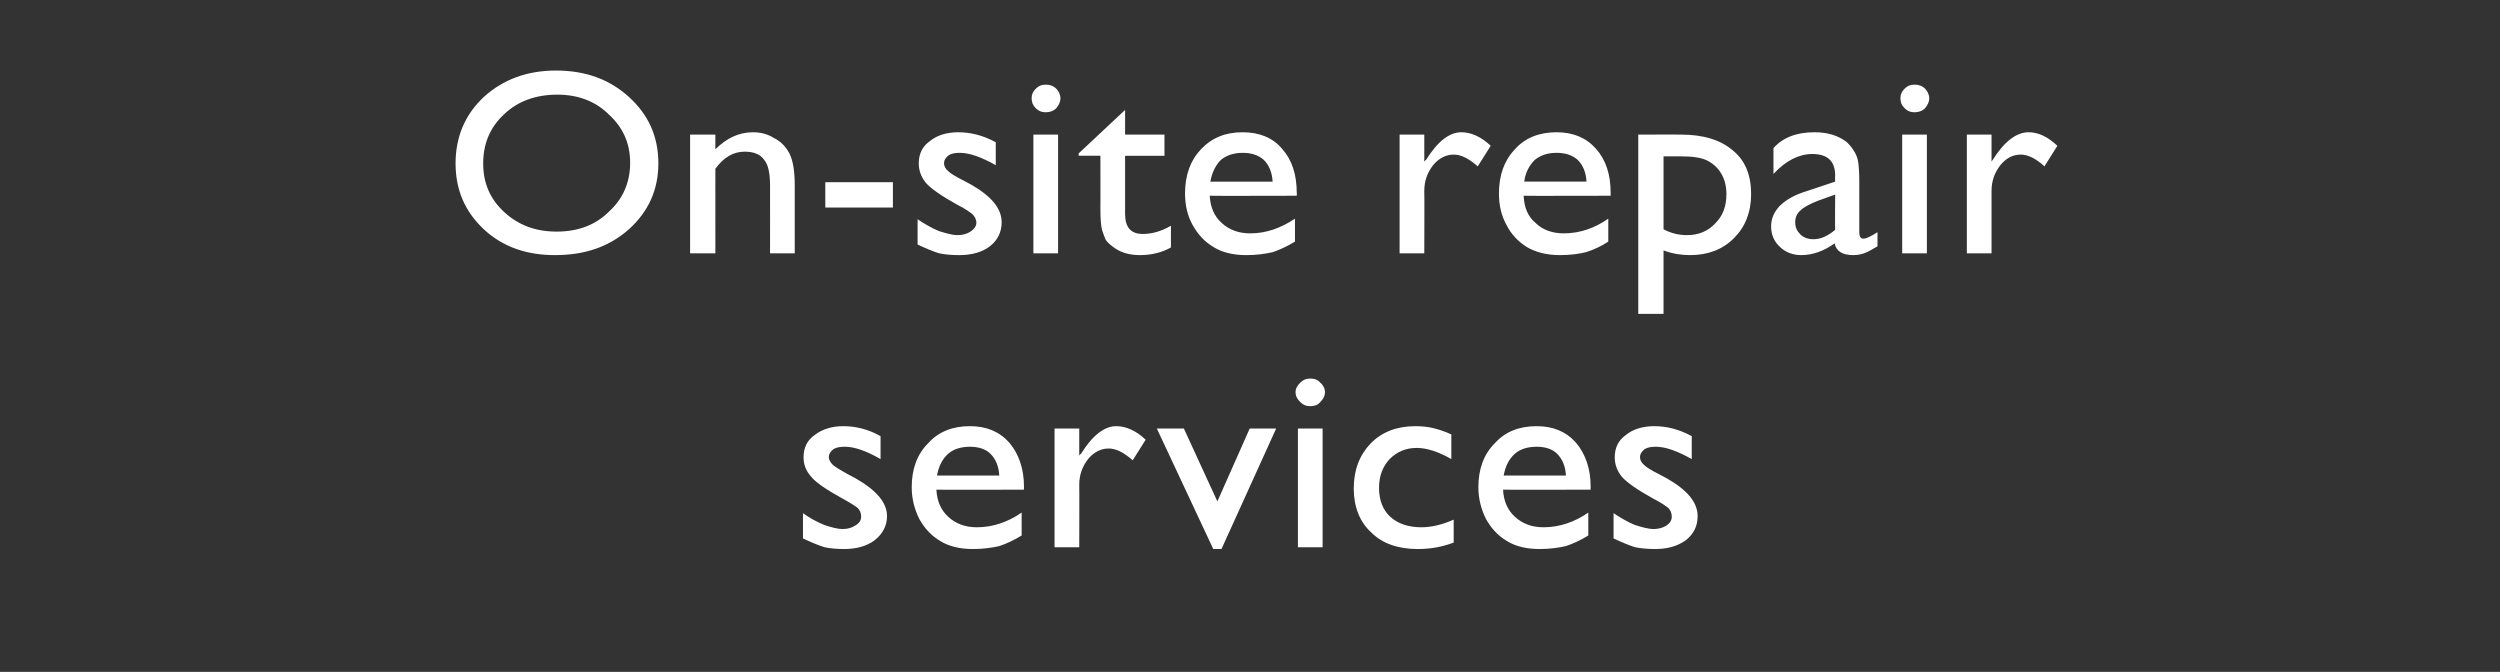
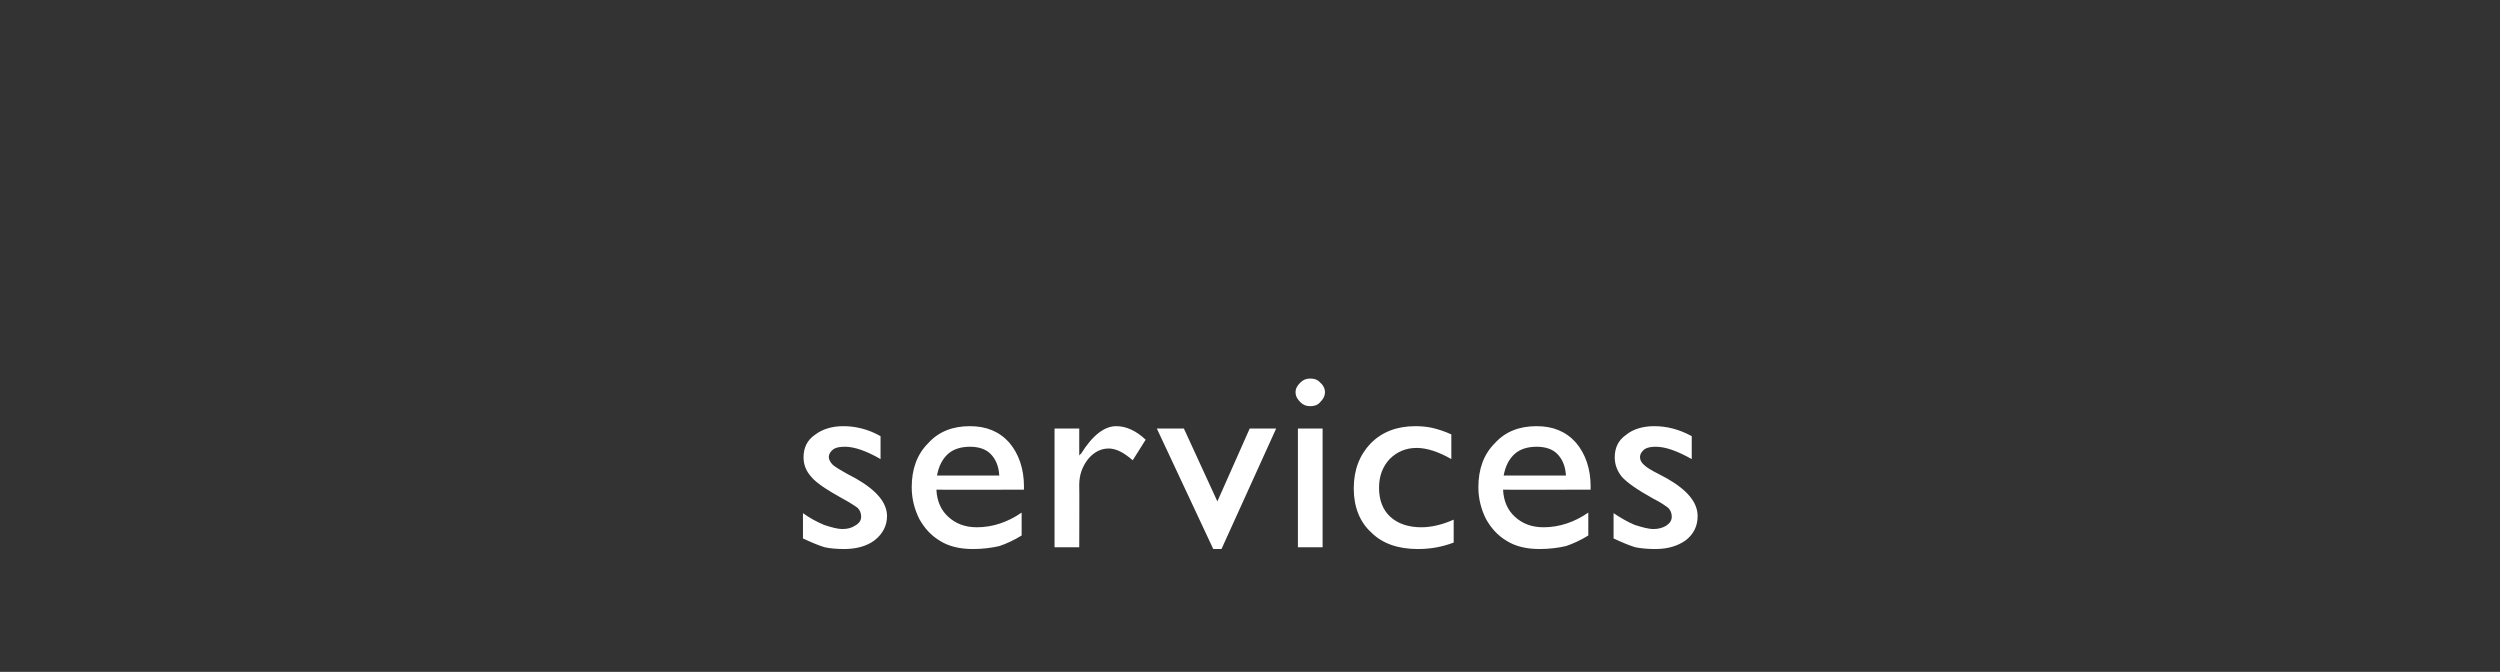
<svg xmlns="http://www.w3.org/2000/svg" version="1.1" width="425.3px" height="114.3px" viewBox="0 -12 425.3 114.3" style="top:-12px">
  <rect x="0" y="-12" width="425.3" height="114.3" fill="#333333" stroke="none" />
  <desc>On site repair services</desc>
  <defs />
  <g id="Polygon98690">
    <path d="m136.6 79.6c0 0 0-4.3 0-4.3c1.1.8 2.4 1.5 3.6 2c1.2.4 2.3.7 3.1.7c.9 0 1.6-.2 2.2-.6c.7-.4 1-.9 1-1.5c0-.6-.2-1.1-.6-1.5c-.4-.3-1.3-.9-2.6-1.6c-2.7-1.5-4.5-2.7-5.3-3.7c-.9-1-1.3-2.1-1.3-3.3c0-1.6.6-2.9 1.9-3.8c1.3-1 2.9-1.5 4.9-1.5c2 0 4.2.5 6.3 1.7c0 0 0 3.9 0 3.9c-2.4-1.4-4.5-2.1-6-2.1c-.9 0-1.5.1-2 .4c-.5.4-.8.8-.8 1.4c0 .4.3.9.7 1.3c.5.4 1.3.9 2.4 1.5c0 0 1.5.8 1.5.8c3.5 2 5.3 4.1 5.3 6.4c0 1.6-.7 3-2.1 4.1c-1.3 1-3.1 1.5-5.2 1.5c-1.2 0-2.4-.1-3.3-.3c-1-.3-2.2-.8-3.7-1.5zm37.6-8.3c0 0-14.89.04-14.9 0c.1 2 .8 3.5 2 4.6c1.3 1.2 2.9 1.8 4.9 1.8c2.7 0 5.3-.9 7.6-2.5c0 0 0 3.9 0 3.9c-1.3.8-2.6 1.4-3.8 1.8c-1.3.3-2.8.5-4.5.5c-2.3 0-4.2-.5-5.6-1.4c-1.5-.9-2.6-2.1-3.5-3.7c-.8-1.6-1.3-3.4-1.3-5.4c0-3.1.9-5.6 2.8-7.5c1.8-2 4.2-2.9 7.1-2.9c2.8 0 5 .9 6.7 2.8c1.6 1.9 2.5 4.4 2.5 7.5c-.03.03 0 .5 0 .5zm-14.8-2.4c0 0 10.6 0 10.6 0c-.1-1.6-.6-2.8-1.5-3.7c-.8-.8-2-1.2-3.5-1.2c-1.5 0-2.8.4-3.7 1.2c-1 .9-1.6 2.1-1.9 3.7zm24.2-8l0 4.6c0 0 .27-.34.3-.3c2-3.2 4-4.7 6-4.7c1.6 0 3.3.7 5 2.3c0 0-2.2 3.5-2.2 3.5c-1.5-1.3-2.8-2-4.1-2c-1.3 0-2.5.6-3.5 1.8c-1 1.3-1.5 2.7-1.5 4.4c.04.02 0 10.6 0 10.6l-4.2 0l0-20.2l4.2 0zm29 0l4.5 0l-9.3 20.5l-1.4 0l-9.6-20.5l4.6 0l5.7 12.4l5.5-12.4zm10.3-8.5c.7 0 1.3.2 1.7.7c.5.4.8 1 .8 1.6c0 .7-.3 1.2-.8 1.7c-.4.5-1 .7-1.7.7c-.7 0-1.2-.2-1.7-.7c-.5-.5-.8-1-.8-1.7c0-.6.3-1.1.8-1.6c.5-.5 1-.7 1.7-.7zm-2.1 8.5l4.2 0l0 20.2l-4.2 0l0-20.2zm21 16.8c1.6 0 3.5-.4 5.5-1.3c0 0 0 3.9 0 3.9c-2.1.8-4.1 1.1-6.1 1.1c-3.3 0-6-.9-7.9-2.8c-2-1.8-3-4.4-3-7.5c0-3.2 1-5.7 2.9-7.7c1.9-1.9 4.4-2.9 7.6-2.9c1 0 2 .1 2.9.3c.8.2 1.9.5 3.2 1.1c0 0 0 4.2 0 4.2c-2.1-1.2-4.1-1.9-5.9-1.9c-1.9 0-3.4.7-4.6 1.9c-1.2 1.3-1.8 2.9-1.8 4.9c0 2 .6 3.7 1.9 4.9c1.3 1.2 3.1 1.8 5.3 1.8c0 0 0 0 0 0zm28.8-6.4c0 0-14.89.04-14.9 0c.1 2 .8 3.5 2 4.6c1.3 1.2 2.9 1.8 4.9 1.8c2.7 0 5.3-.9 7.6-2.5c0 0 0 3.9 0 3.9c-1.3.8-2.6 1.4-3.8 1.8c-1.3.3-2.8.5-4.5.5c-2.3 0-4.2-.5-5.6-1.4c-1.5-.9-2.6-2.1-3.5-3.7c-.8-1.6-1.3-3.4-1.3-5.4c0-3.1.9-5.6 2.8-7.5c1.8-2 4.2-2.9 7.1-2.9c2.8 0 5 .9 6.7 2.8c1.6 1.9 2.5 4.4 2.5 7.5c-.03.03 0 .5 0 .5zm-14.8-2.4c0 0 10.6 0 10.6 0c-.1-1.6-.6-2.8-1.5-3.7c-.8-.8-2-1.2-3.5-1.2c-1.5 0-2.8.4-3.7 1.2c-1 .9-1.6 2.1-1.9 3.7zm18.7 10.7c0 0 0-4.3 0-4.3c1.2.8 2.4 1.5 3.6 2c1.3.4 2.3.7 3.2.7c.8 0 1.6-.2 2.2-.6c.6-.4.9-.9.9-1.5c0-.6-.2-1.1-.6-1.5c-.4-.3-1.2-.9-2.6-1.6c-2.7-1.5-4.4-2.7-5.3-3.7c-.8-1-1.2-2.1-1.2-3.3c0-1.6.6-2.9 1.9-3.8c1.2-1 2.9-1.5 4.8-1.5c2.1 0 4.2.5 6.4 1.7c0 0 0 3.9 0 3.9c-2.5-1.4-4.5-2.1-6.1-2.1c-.8 0-1.4.1-1.9.4c-.5.4-.8.8-.8 1.4c0 .4.2.9.7 1.3c.4.4 1.2.9 2.4 1.5c0 0 1.5.8 1.5.8c3.5 2 5.2 4.1 5.2 6.4c0 1.6-.6 3-2 4.1c-1.4 1-3.1 1.5-5.2 1.5c-1.3 0-2.4-.1-3.4-.3c-1-.3-2.2-.8-3.7-1.5z" stroke="none" fill="#fff" />
  </g>
  <g id="Polygon98689">
-     <path d="m94.6 0c5 0 9.1 1.5 12.4 4.5c3.3 3 5 6.7 5 11.3c0 4.5-1.7 8.2-5 11.2c-3.4 3-7.5 4.4-12.6 4.4c-4.8 0-8.9-1.4-12.1-4.4c-3.2-3-4.8-6.7-4.8-11.2c0-4.5 1.6-8.3 4.8-11.3c3.3-3 7.4-4.5 12.3-4.5zm.2 4.1c-3.6 0-6.7 1.1-9 3.3c-2.4 2.2-3.6 5-3.6 8.4c0 3.4 1.2 6.1 3.6 8.3c2.4 2.2 5.3 3.3 8.9 3.3c3.6 0 6.6-1.1 8.9-3.4c2.4-2.2 3.6-5 3.6-8.3c0-3.3-1.2-6-3.6-8.2c-2.3-2.3-5.3-3.4-8.8-3.4zm26.9 6.8c0 0-.01 2.55 0 2.5c1.9-1.9 4-2.9 6.4-2.9c1.3 0 2.5.3 3.6 1c1.2.6 2 1.5 2.6 2.6c.6 1.2.9 3 .9 5.4c-.01.03 0 11.6 0 11.6l-4.2 0c0 0 .01-11.52 0-11.5c0-2.1-.3-3.6-1-4.4c-.6-.9-1.7-1.4-3.3-1.4c-2 0-3.6 1-5 2.9c-.01-.04 0 14.4 0 14.4l-4.3 0l0-20.2l4.3 0zm18.7 8.1l11.5 0l0 4.3l-11.5 0l0-4.3zm15.7 10.6c0 0 0-4.3 0-4.3c1.2.8 2.4 1.5 3.6 2c1.3.4 2.3.7 3.2.7c.8 0 1.6-.2 2.2-.6c.6-.4 1-.9 1-1.5c0-.6-.3-1.1-.7-1.5c-.4-.3-1.2-.9-2.6-1.6c-2.7-1.5-4.4-2.7-5.3-3.7c-.8-1-1.2-2.1-1.2-3.3c0-1.6.6-2.9 1.9-3.8c1.2-1 2.9-1.5 4.8-1.5c2.1 0 4.2.5 6.4 1.7c0 0 0 3.9 0 3.9c-2.5-1.4-4.5-2.1-6.1-2.1c-.8 0-1.4.1-1.9.4c-.5.4-.8.8-.8 1.4c0 .4.2.9.7 1.3c.4.4 1.2.9 2.4 1.5c0 0 1.5.8 1.5.8c3.5 2 5.2 4.1 5.2 6.4c0 1.6-.6 3-2 4.1c-1.3 1-3.1 1.5-5.2 1.5c-1.3 0-2.4-.1-3.4-.3c-1-.3-2.2-.8-3.7-1.5zm21.8-27.2c.7 0 1.3.2 1.8.7c.4.4.7 1 .7 1.6c0 .7-.3 1.2-.7 1.7c-.5.5-1.1.7-1.8.7c-.7 0-1.2-.2-1.7-.7c-.5-.5-.7-1-.7-1.7c0-.6.2-1.1.7-1.6c.5-.5 1-.7 1.7-.7zm-2.1 8.5l4.2 0l0 20.2l-4.2 0l0-20.2zm7.7 3.2l7.9-7.4l0 4.2l6.7 0l0 3.6l-6.7 0c0 0 0 9.87 0 9.9c0 2.3 1 3.4 3 3.4c1.5 0 3.1-.4 4.8-1.4c0 0 0 3.7 0 3.7c-1.6.9-3.4 1.3-5.3 1.3c-1.9 0-3.5-.5-4.8-1.6c-.4-.3-.7-.6-1-1c-.2-.5-.4-1-.6-1.6c-.2-.7-.3-1.9-.3-3.8c.02.04 0-8.9 0-8.9l-3.7 0l0-.4zm37.1 7.2c0 0-14.82.04-14.8 0c.1 2 .8 3.5 2 4.6c1.3 1.2 2.9 1.8 4.9 1.8c2.7 0 5.2-.9 7.6-2.5c0 0 0 3.9 0 3.9c-1.3.8-2.6 1.4-3.8 1.8c-1.3.3-2.8.5-4.5.5c-2.3 0-4.2-.5-5.6-1.4c-1.5-.9-2.6-2.1-3.5-3.7c-.9-1.6-1.3-3.4-1.3-5.4c0-3.1.9-5.6 2.7-7.5c1.9-2 4.2-2.9 7.1-2.9c2.8 0 5.1.9 6.7 2.8c1.7 1.9 2.5 4.4 2.5 7.5c.04.03 0 .5 0 .5zm-14.7-2.4c0 0 10.6 0 10.6 0c-.1-1.6-.6-2.8-1.5-3.7c-.9-.8-2.1-1.2-3.6-1.2c-1.5 0-2.7.4-3.7 1.2c-.9.9-1.5 2.1-1.8 3.7zm36.4-8l0 4.6c0 0 .27-.34.3-.3c2-3.2 4-4.7 6-4.7c1.6 0 3.3.7 5 2.3c0 0-2.2 3.5-2.2 3.5c-1.5-1.3-2.8-2-4.1-2c-1.3 0-2.5.6-3.5 1.8c-1 1.3-1.5 2.7-1.5 4.4c.04.02 0 10.6 0 10.6l-4.2 0l0-20.2l4.2 0zm31.7 10.4c0 0-14.84.04-14.8 0c.1 2 .7 3.5 2 4.6c1.2 1.2 2.9 1.8 4.8 1.8c2.8 0 5.3-.9 7.6-2.5c0 0 0 3.9 0 3.9c-1.2.8-2.5 1.4-3.8 1.8c-1.2.3-2.7.5-4.4.5c-2.3 0-4.2-.5-5.7-1.4c-1.4-.9-2.6-2.1-3.4-3.7c-.9-1.6-1.3-3.4-1.3-5.4c0-3.1.9-5.6 2.7-7.5c1.8-2 4.2-2.9 7.1-2.9c2.8 0 5 .9 6.7 2.8c1.7 1.9 2.5 4.4 2.5 7.5c.02.03 0 .5 0 .5zm-14.7-2.4c0 0 10.6 0 10.6 0c-.1-1.6-.6-2.8-1.5-3.7c-.9-.8-2.1-1.2-3.6-1.2c-1.5 0-2.7.4-3.7 1.2c-.9.9-1.6 2.1-1.8 3.7zm19.4 22.5l0-30.5c0 0 7.35-.02 7.3 0c3.8 0 6.7.9 8.8 2.7c2.1 1.7 3.1 4.2 3.1 7.4c0 3.1-1 5.6-2.9 7.5c-2 2-4.5 2.9-7.5 2.9c-1.4 0-2.9-.2-4.5-.8c0-.01 0 10.8 0 10.8l-4.3 0zm7.3-26.8c-.04.01-3 0-3 0c0 0 0 12.45 0 12.4c1.3.7 2.6 1 4 1c2 0 3.6-.7 4.8-2c1.3-1.3 1.9-2.9 1.9-5c0-1.3-.3-2.5-.9-3.5c-.6-1-1.4-1.7-2.4-2.2c-1-.5-2.5-.7-4.4-.7zm30.3 4.3c0 0 0 8.6 0 8.6c0 .7.2 1.1.7 1.1c.5 0 1.3-.4 2.4-1.1c0 0 0 2.4 0 2.4c-1 .6-1.7 1-2.3 1.2c-.6.2-1.2.3-1.8.3c-1.8 0-2.9-.6-3.2-2c-1.8 1.3-3.7 2-5.7 2c-1.4 0-2.7-.5-3.6-1.4c-1-.9-1.5-2.1-1.5-3.5c0-1.3.5-2.4 1.4-3.4c1-1 2.3-1.8 4.1-2.4c0 0 5.4-1.8 5.4-1.8c0 0-.05-1.04 0-1c0-2.5-1.3-3.7-3.9-3.7c-2.2 0-4.5 1.1-6.6 3.4c0 0 0-4.4 0-4.4c1.6-1.8 3.9-2.7 7-2.7c2.3 0 4.1.6 5.5 1.7c.4.4.8.8 1.2 1.5c.4.6.6 1.2.7 1.8c.1.6.2 1.7.2 3.4zm-7.8 9.8c1.3 0 2.5-.6 3.7-1.6c-.05-.01 0-6 0-6c0 0-2.85 1.03-2.8 1c-1.5.6-2.5 1.1-3.1 1.7c-.6.5-.9 1.2-.9 2c0 .9.3 1.5.9 2.1c.5.5 1.3.8 2.2.8c0 0 0 0 0 0zm17.2-26.3c.7 0 1.3.2 1.8.7c.4.4.7 1 .7 1.6c0 .7-.3 1.2-.7 1.7c-.5.5-1.1.7-1.8.7c-.7 0-1.2-.2-1.7-.7c-.5-.5-.7-1-.7-1.7c0-.6.2-1.1.7-1.6c.5-.5 1-.7 1.7-.7zm-2.1 8.5l4.2 0l0 20.2l-4.2 0l0-20.2zm15.2 0l0 4.6c0 0 .22-.34.2-.3c2-3.2 4.1-4.7 6.1-4.7c1.6 0 3.2.7 4.9 2.3c0 0-2.2 3.5-2.2 3.5c-1.4-1.3-2.8-2-4-2c-1.4 0-2.5.6-3.5 1.8c-1 1.3-1.5 2.7-1.5 4.4c-.01.02 0 10.6 0 10.6l-4.2 0l0-20.2l4.2 0z" stroke="none" fill="#fff" />
-   </g>
+     </g>
</svg>